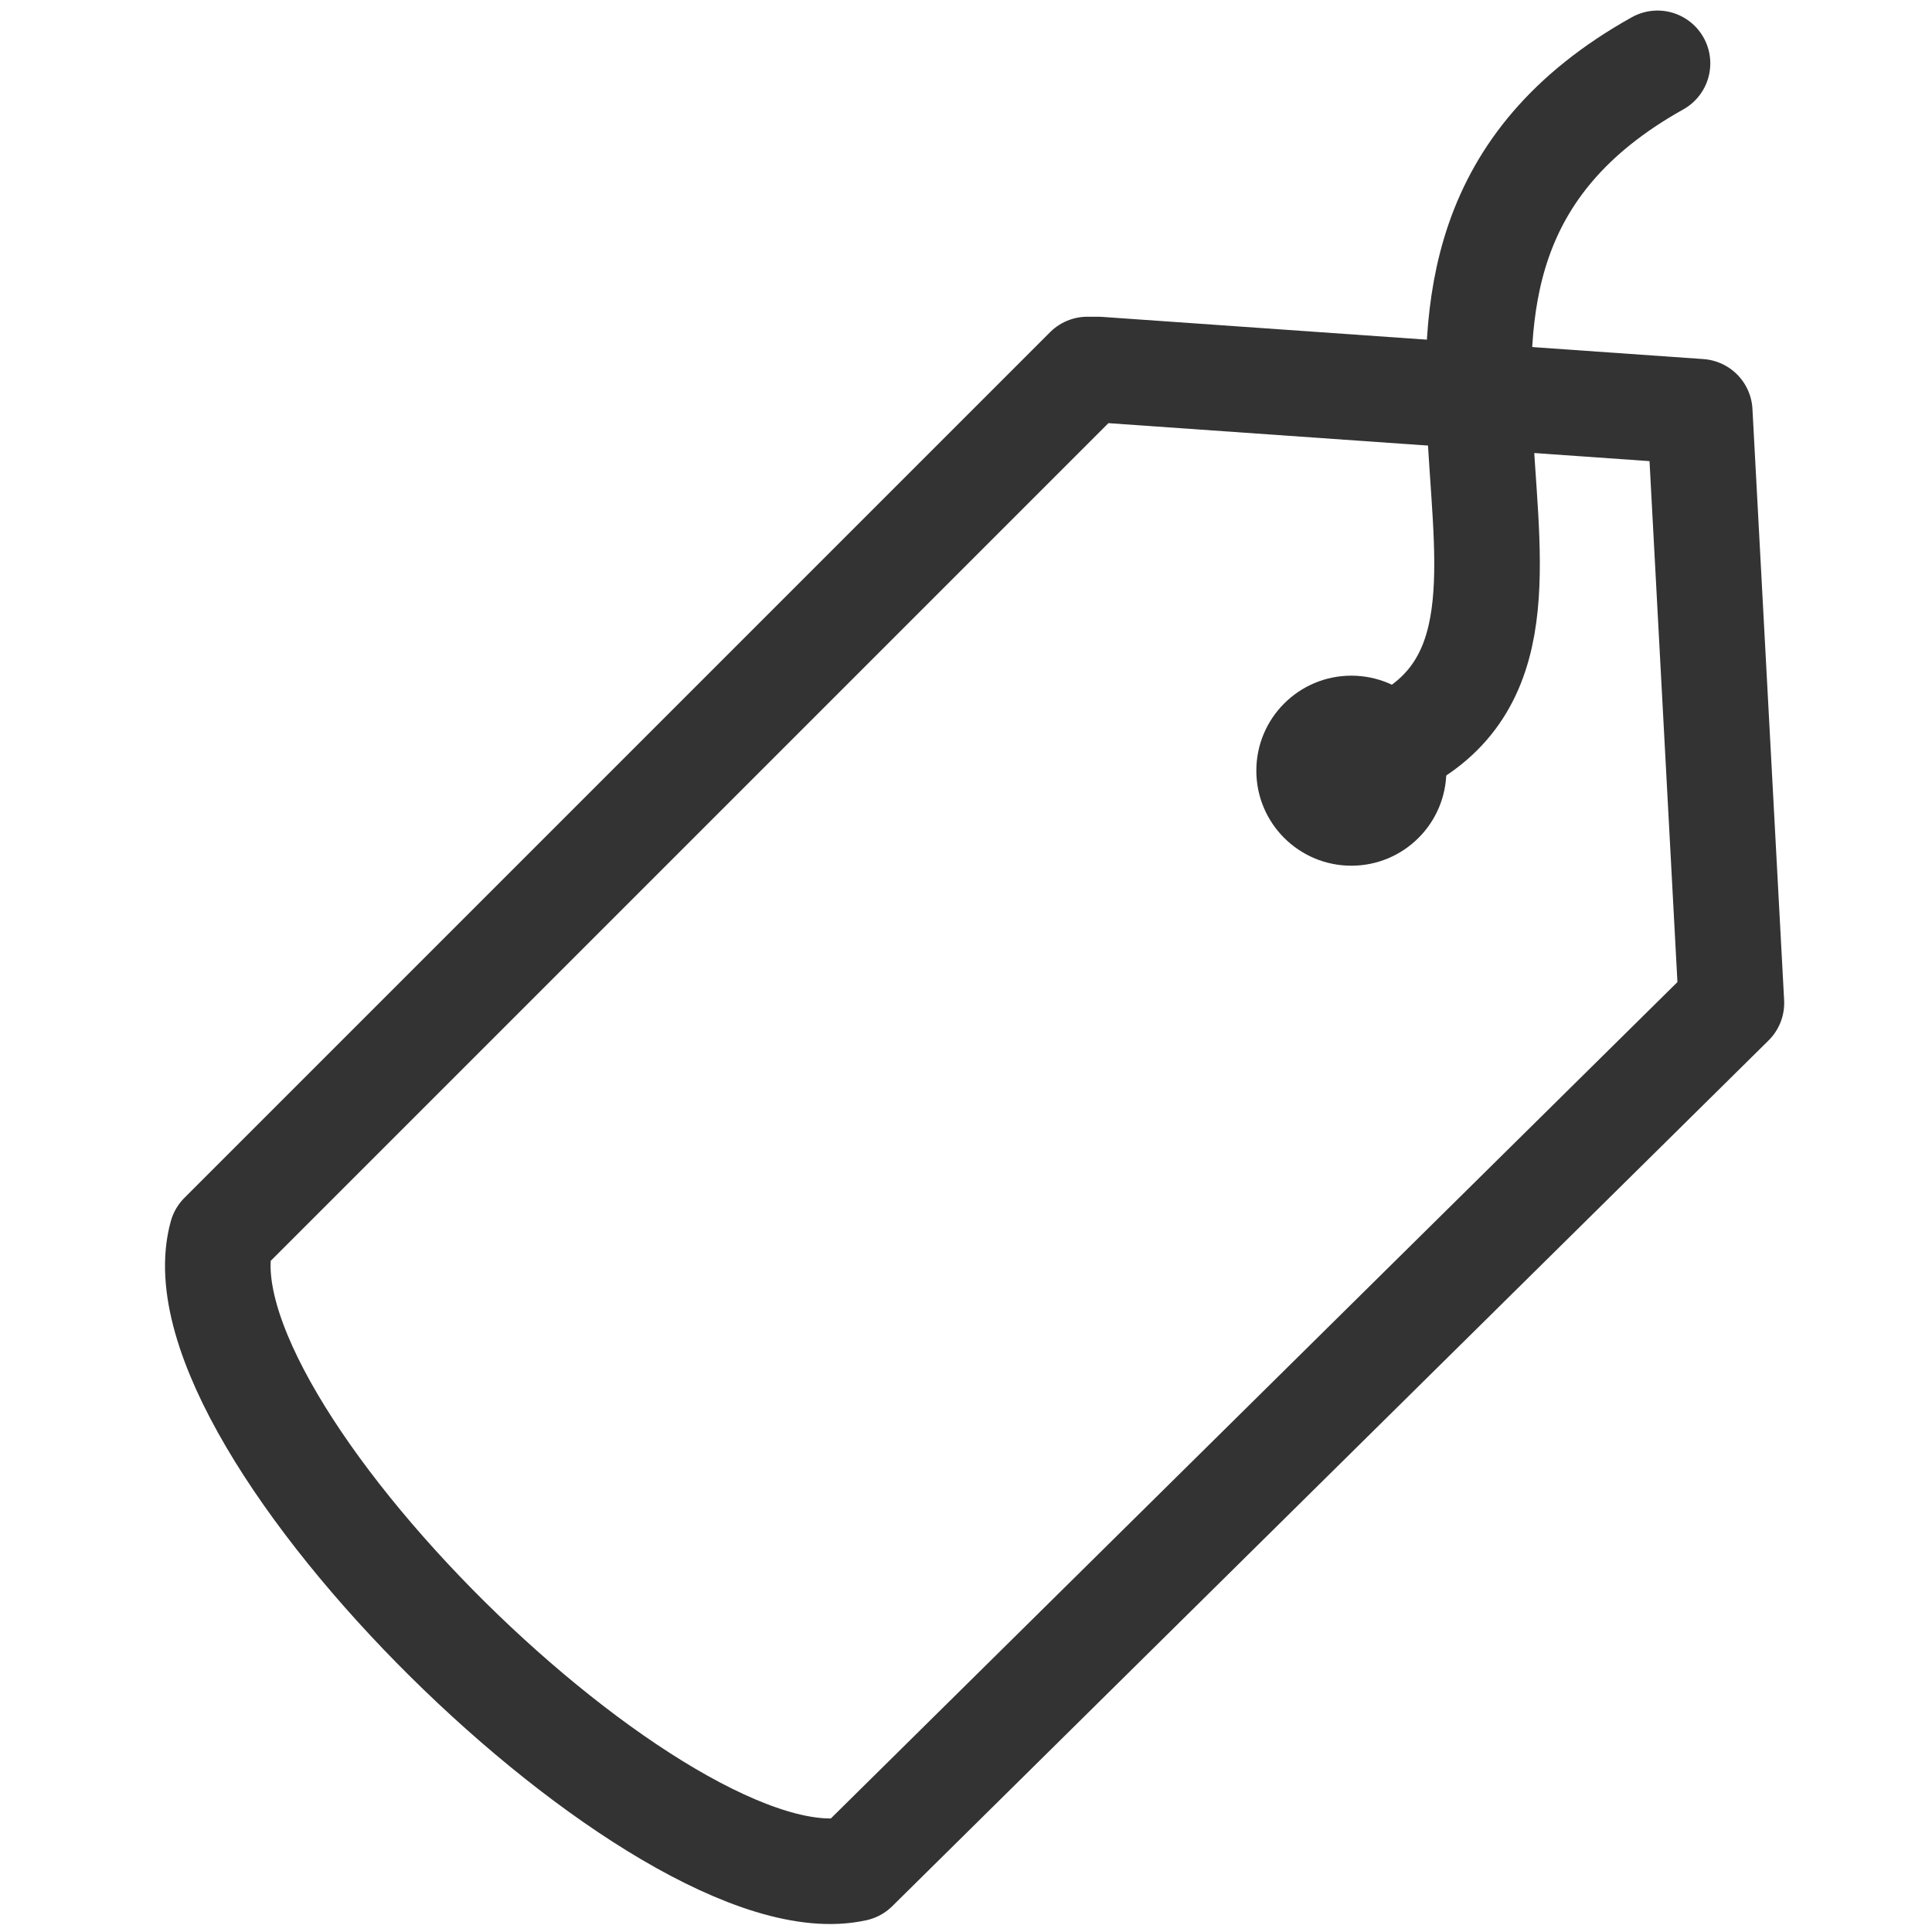
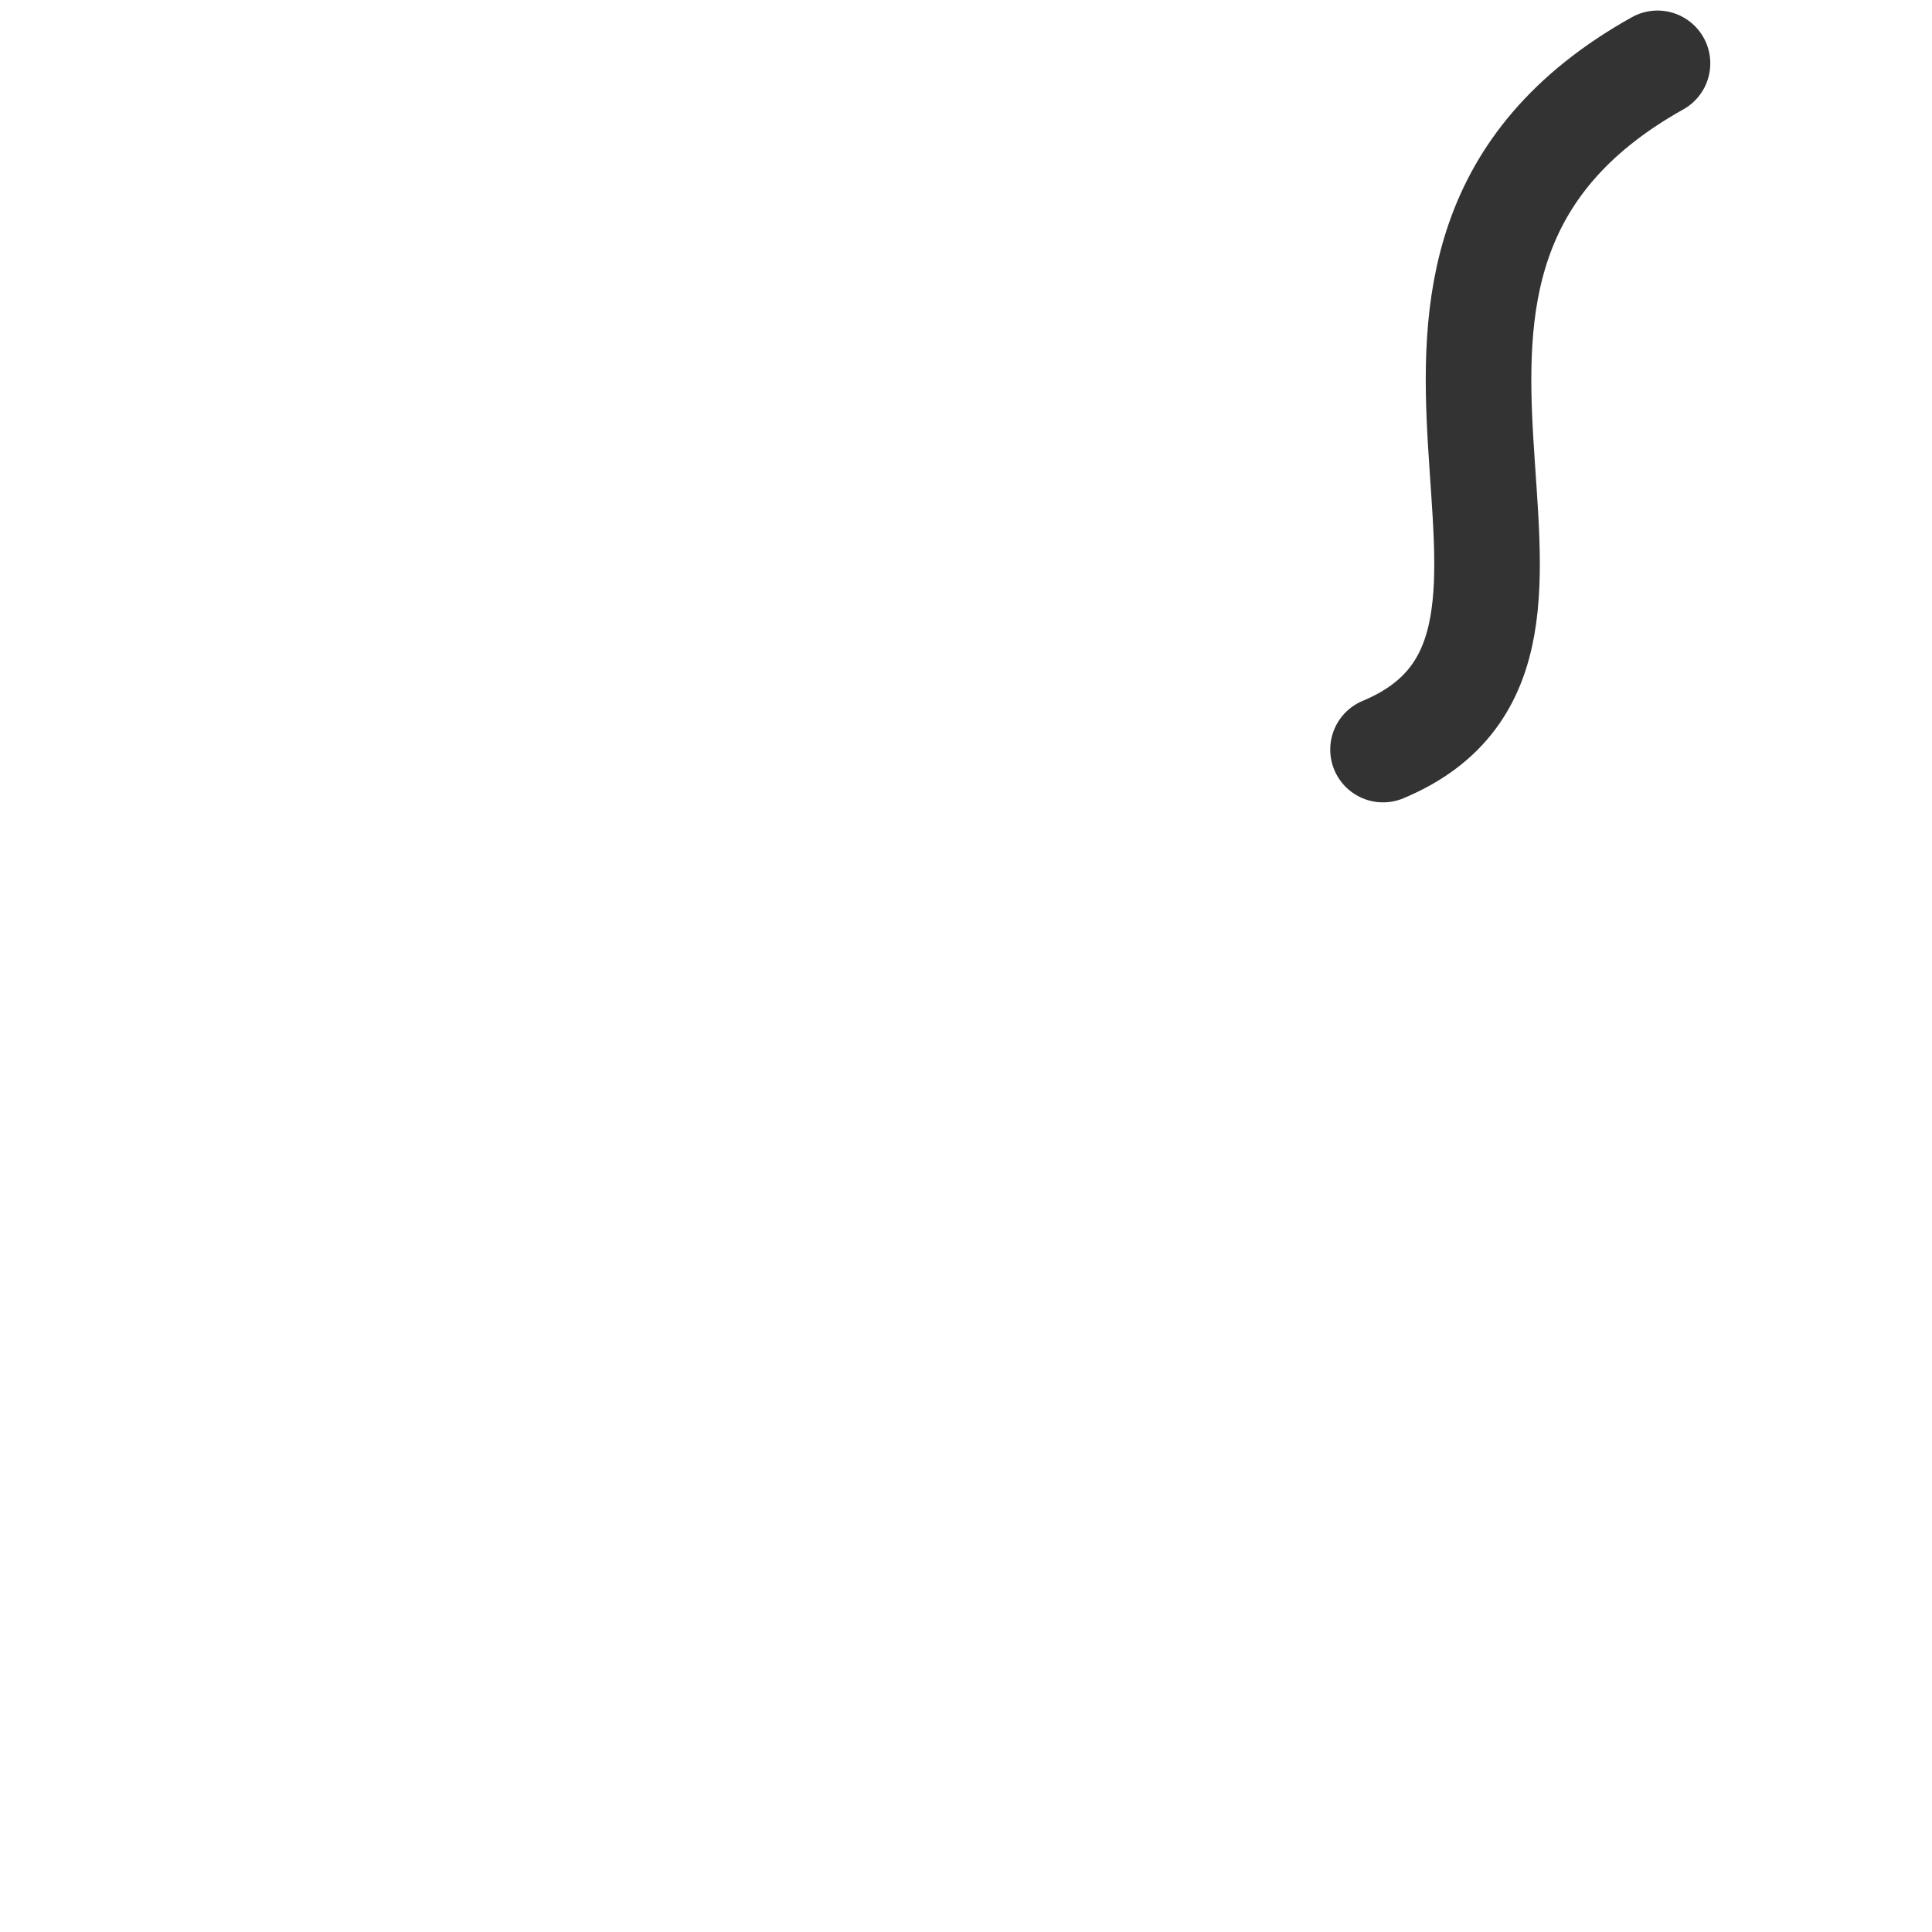
<svg xmlns="http://www.w3.org/2000/svg" id="svg2" version="1.1" viewBox="0 0 18.3 18.3">
  <defs>
    <style>
      .st0 {
        fill: none;
        stroke: #333;
        stroke-linecap: round;
        stroke-linejoin: round;
        stroke-width: 1px;
      }

      .st1 {
        fill: #333;
      }
    </style>
  </defs>
  <g id="g10">
-     <path id="path273" class="st0" d="M10.3,3.5L2.1,11.7c-.5,1.8,4.2,6.4,6,6l8.3-8.2-.3-5.6-5.7-.4Z" />
-     <ellipse id="ellipse275" class="st1" cx="12.8" cy="7.3" rx=".9" ry=".9" />
    <path id="path277" class="st0" d="M15.7.6c-3.4,1.9-.2,5.5-2.6,6.5" />
  </g>
</svg>